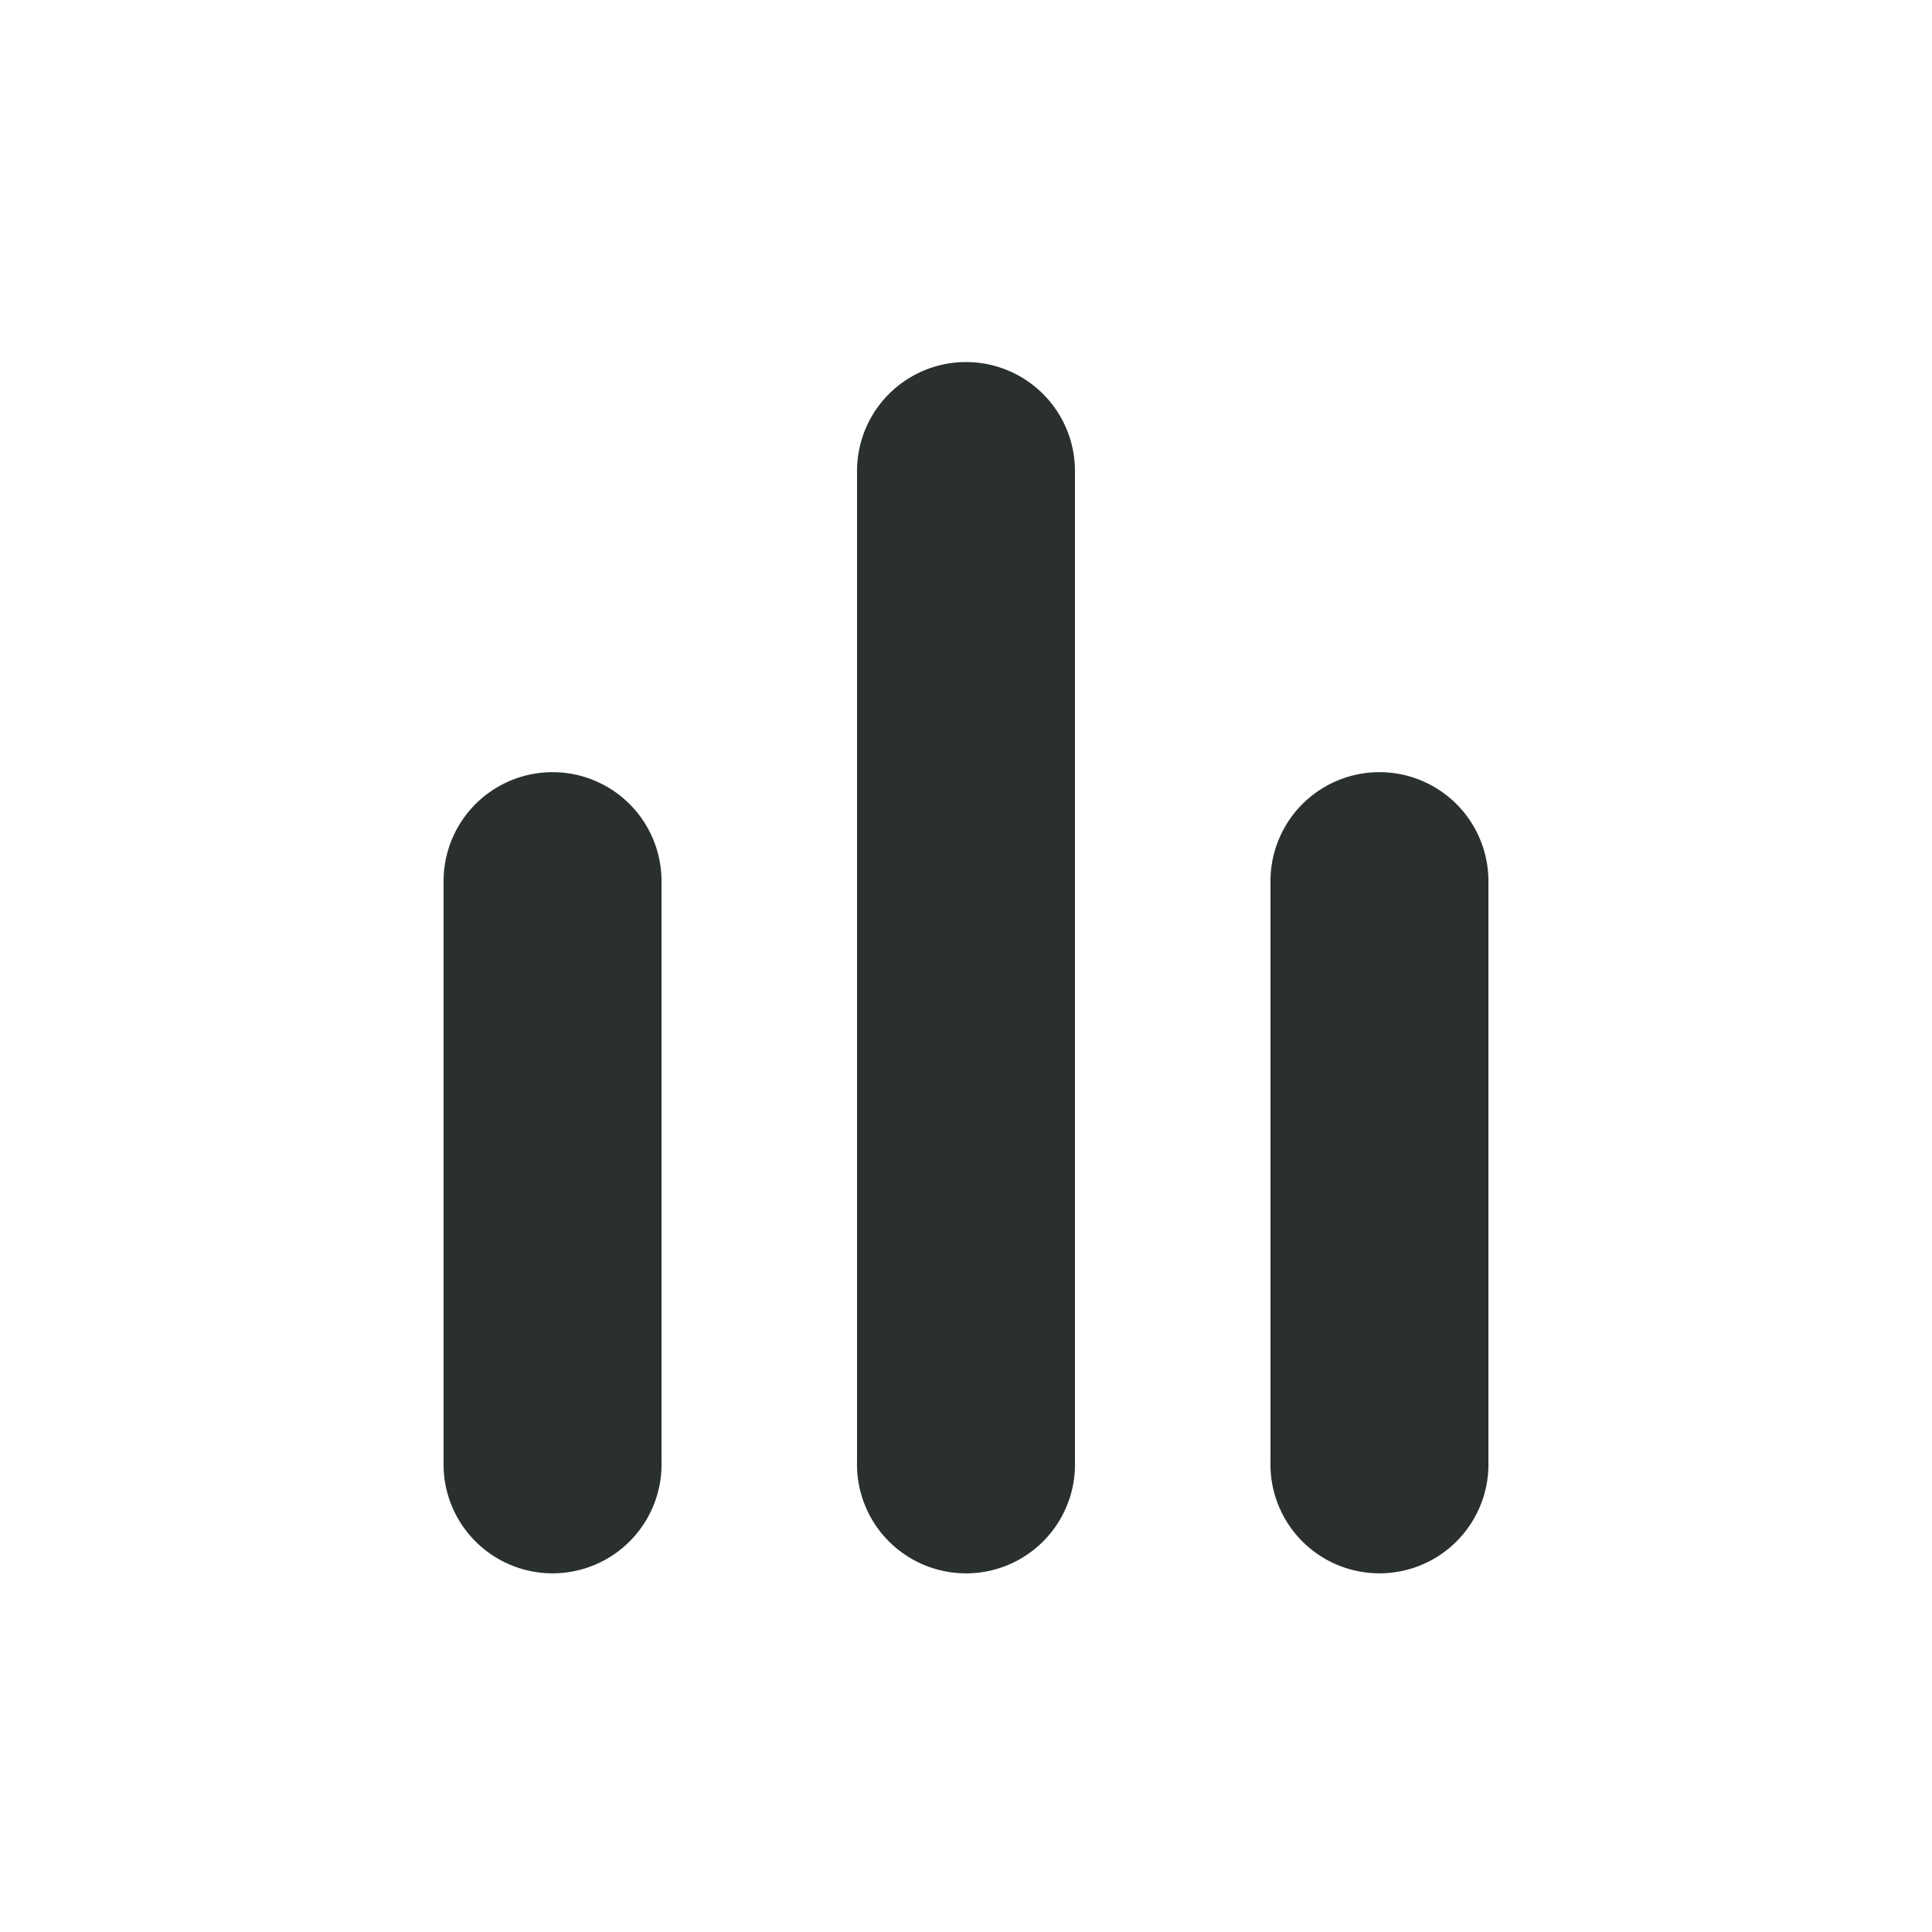
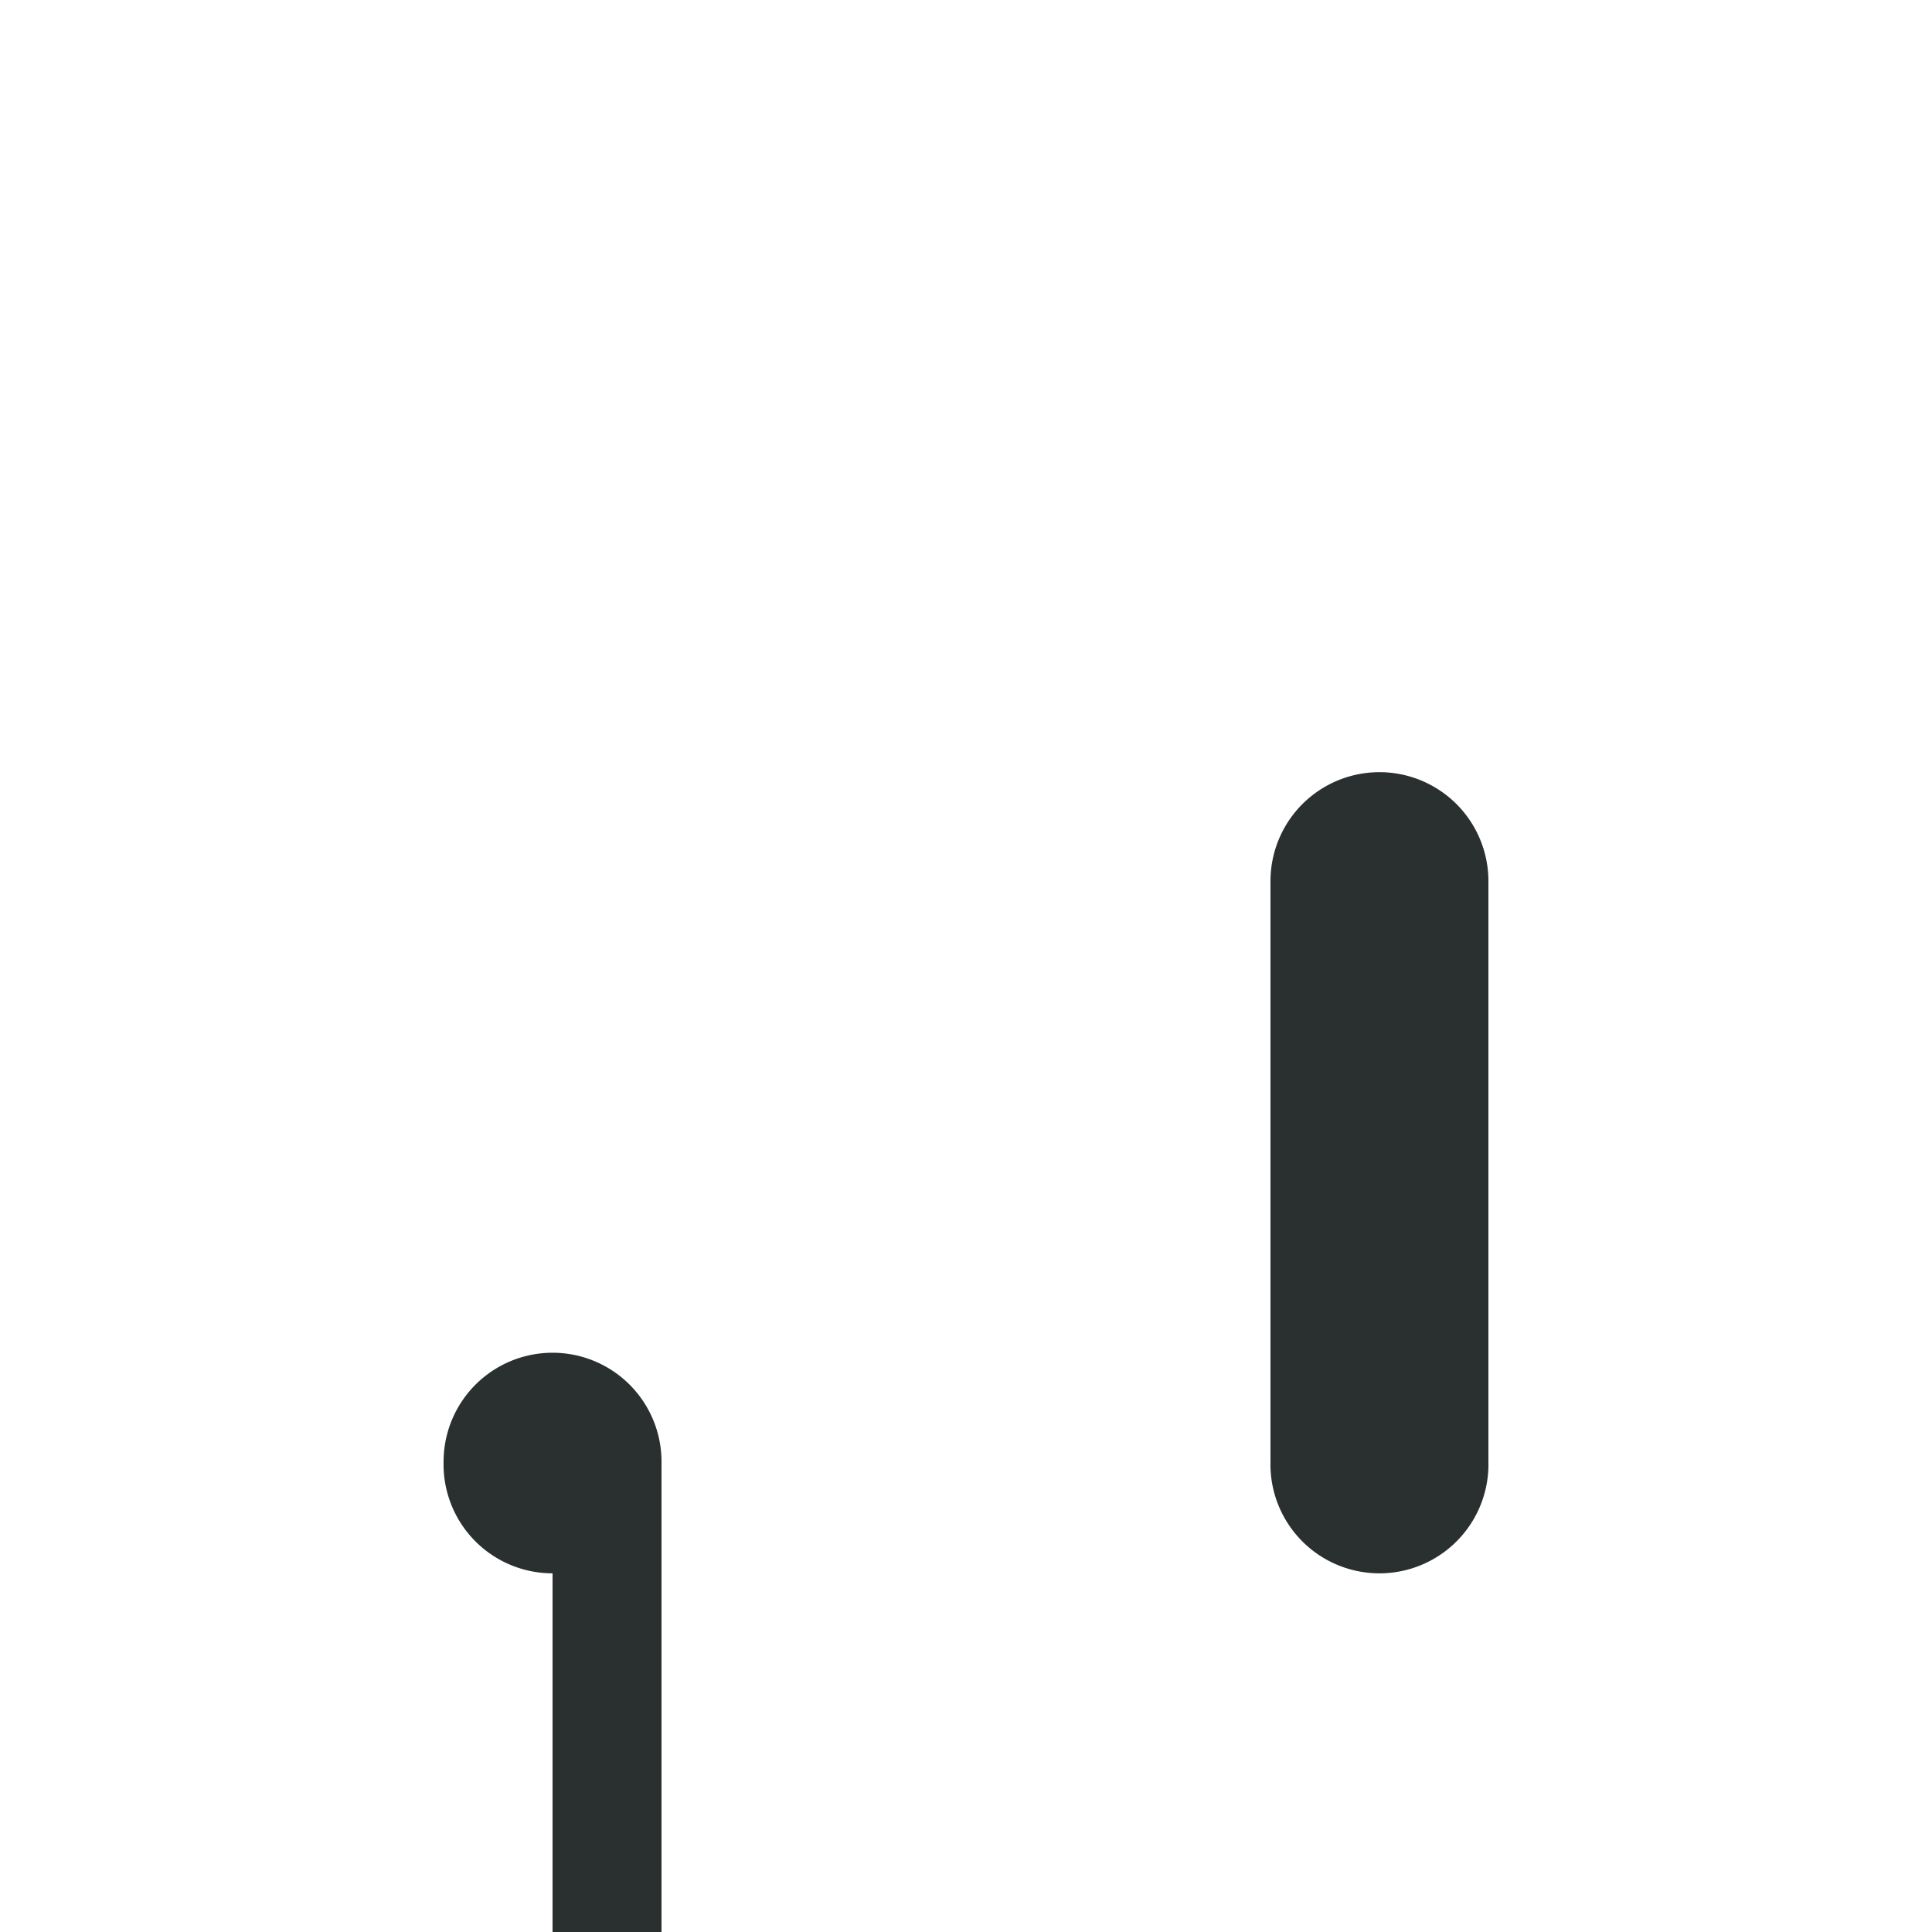
<svg xmlns="http://www.w3.org/2000/svg" width="40" height="40" viewBox="0 0 40 40">
  <g id="Layer_2" data-name="Layer 2" transform="translate(0)">
    <g id="Layer_1" data-name="Layer 1" transform="translate(0)">
-       <path id="Path_171697" data-name="Path 171697" d="M12.106,27.428A2.256,2.256,0,0,1,9.85,25.118V4.606a2.256,2.256,0,1,1,4.512,0V25.118a2.256,2.256,0,0,1-2.256,2.311Z" transform="translate(7.894 5.146)" fill="#2a2f30" />
      <path id="Path_171698" data-name="Path 171698" d="M18.366,25.147a2.256,2.256,0,0,1-2.256-2.311V10.816a2.256,2.256,0,1,1,4.512,0v12.02a2.256,2.256,0,0,1-2.256,2.311Z" transform="translate(10.194 7.427)" fill="#2a2f30" />
-       <path id="Path_171699" data-name="Path 171699" d="M5.846,25.147A2.256,2.256,0,0,1,3.59,22.836V10.816a2.256,2.256,0,1,1,4.512,0v12.02a2.256,2.256,0,0,1-2.256,2.311Z" transform="translate(5.594 7.427)" fill="#2a2f30" />
-       <rect id="Rectangle_53105" data-name="Rectangle 53105" width="40" height="40" transform="translate(0 0)" fill="none" />
+       <path id="Path_171699" data-name="Path 171699" d="M5.846,25.147A2.256,2.256,0,0,1,3.59,22.836a2.256,2.256,0,1,1,4.512,0v12.02a2.256,2.256,0,0,1-2.256,2.311Z" transform="translate(5.594 7.427)" fill="#2a2f30" />
    </g>
  </g>
</svg>